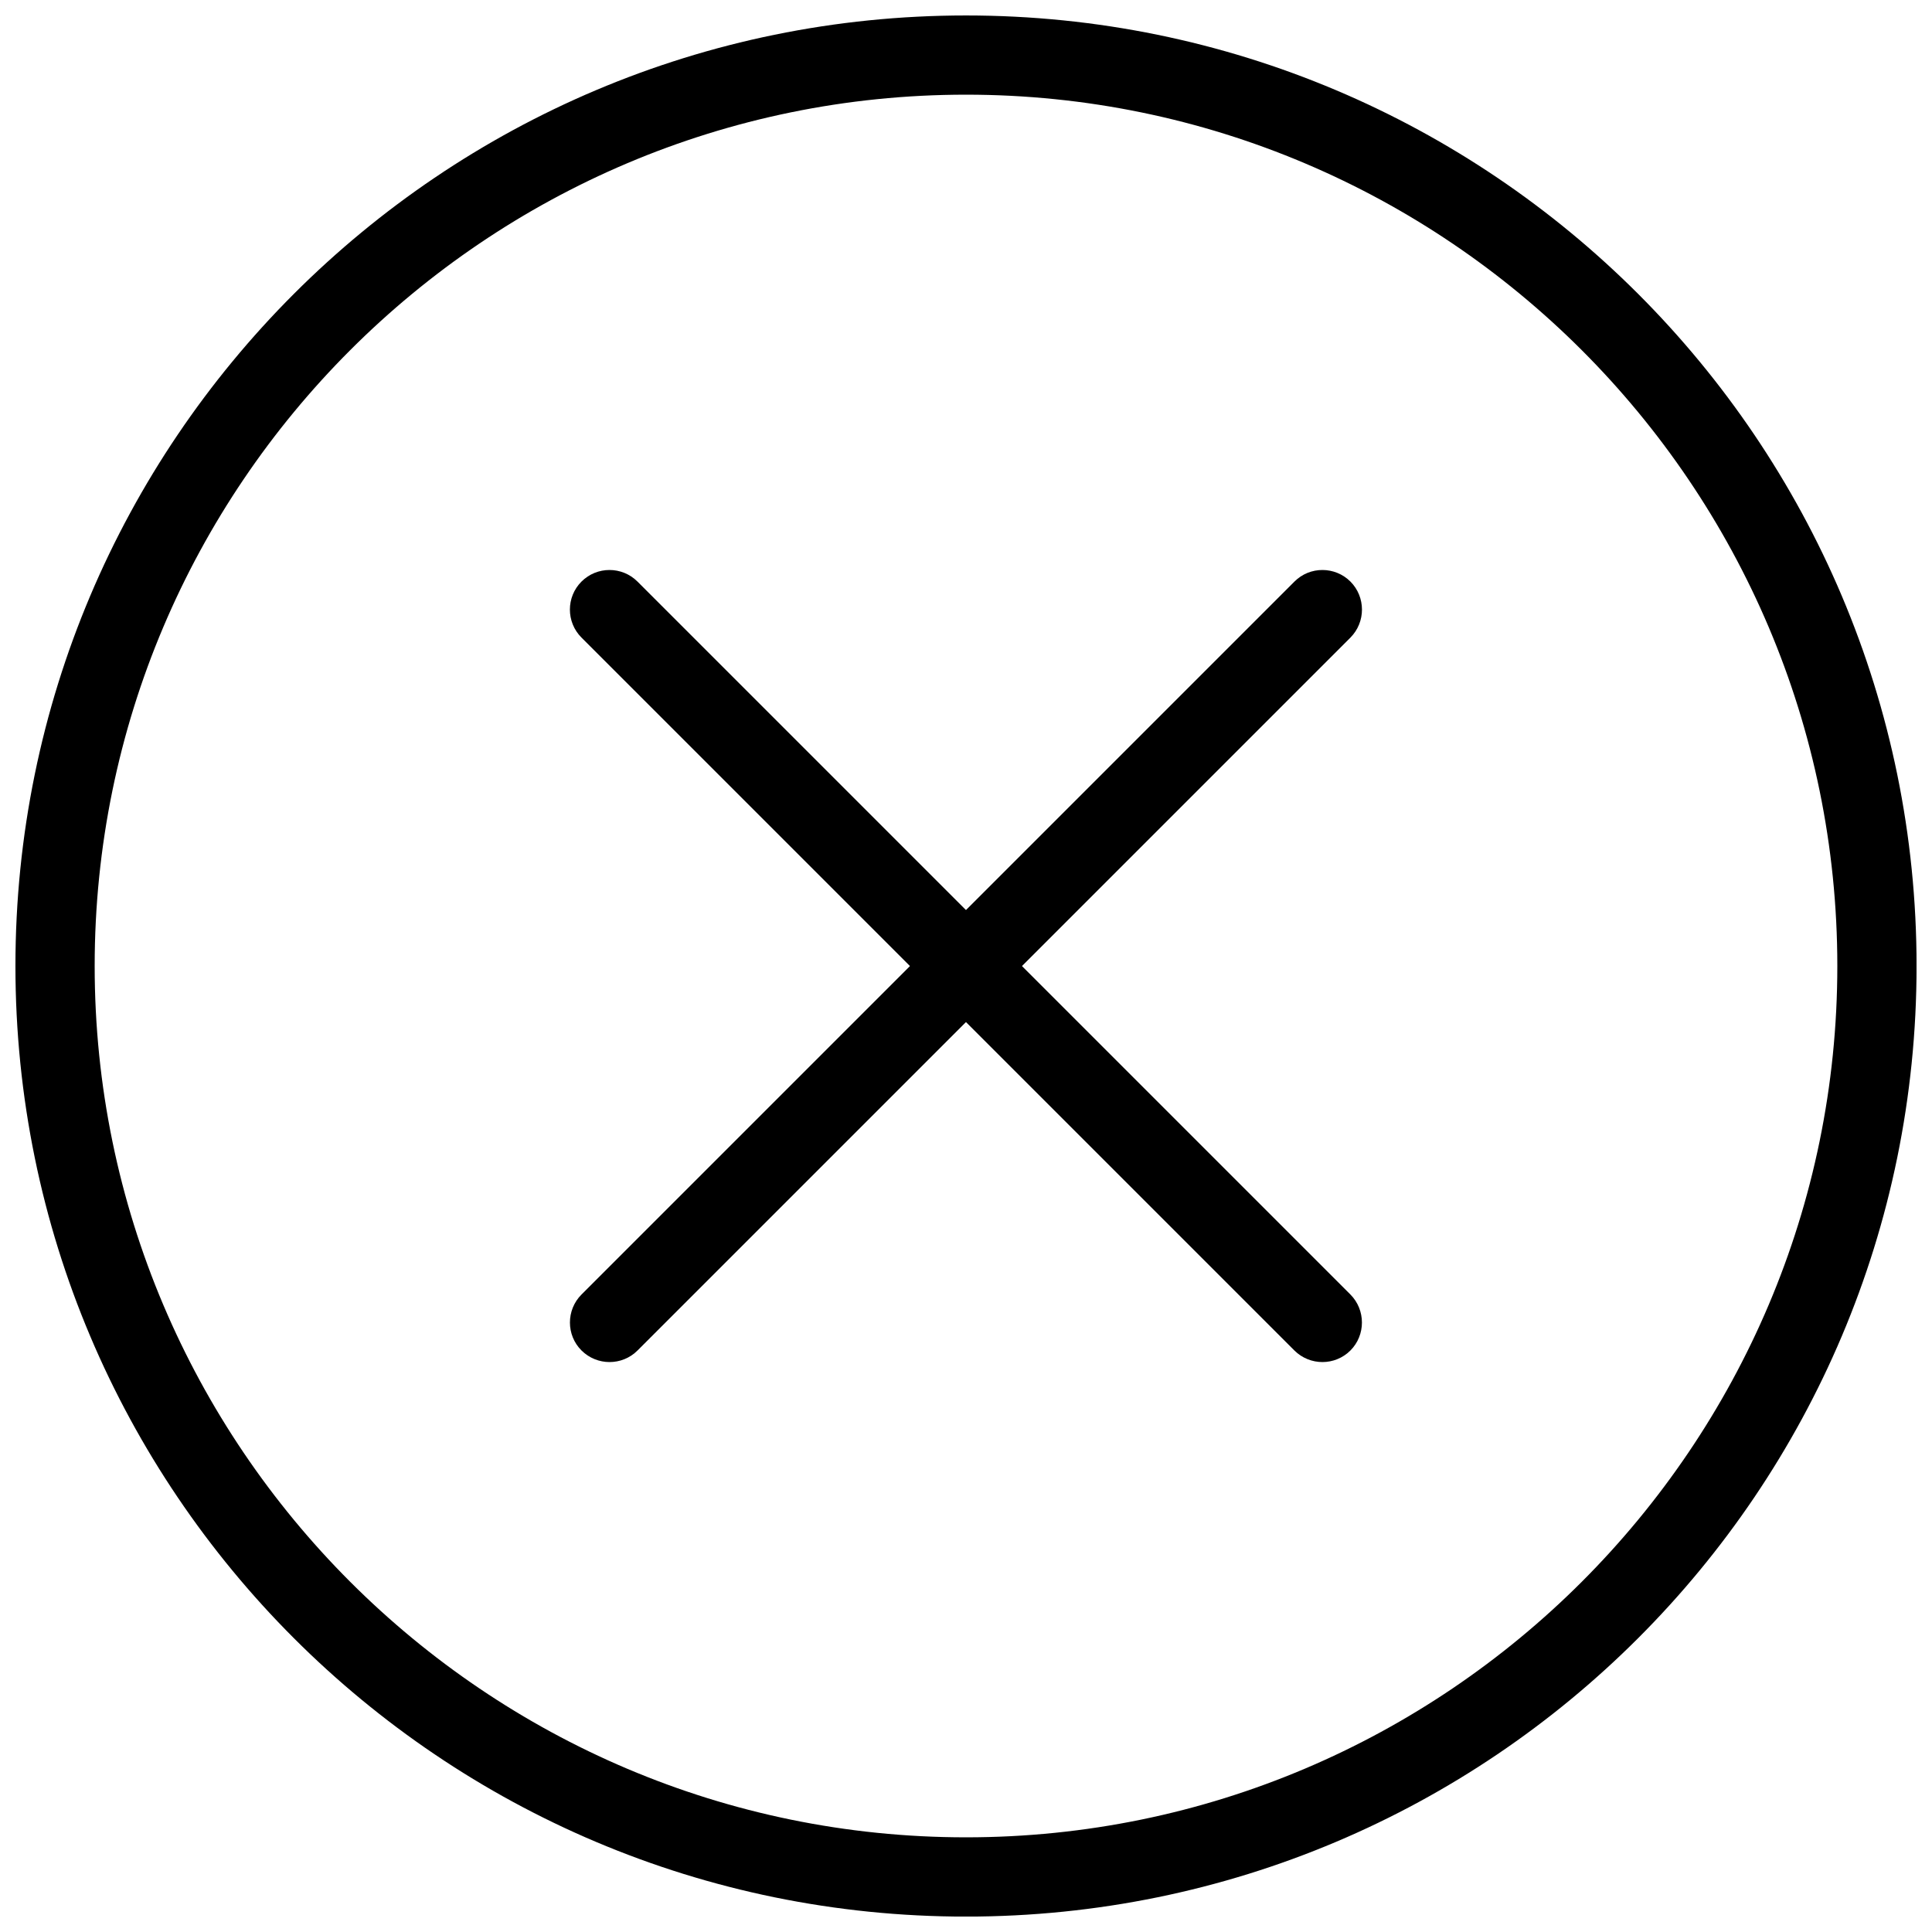
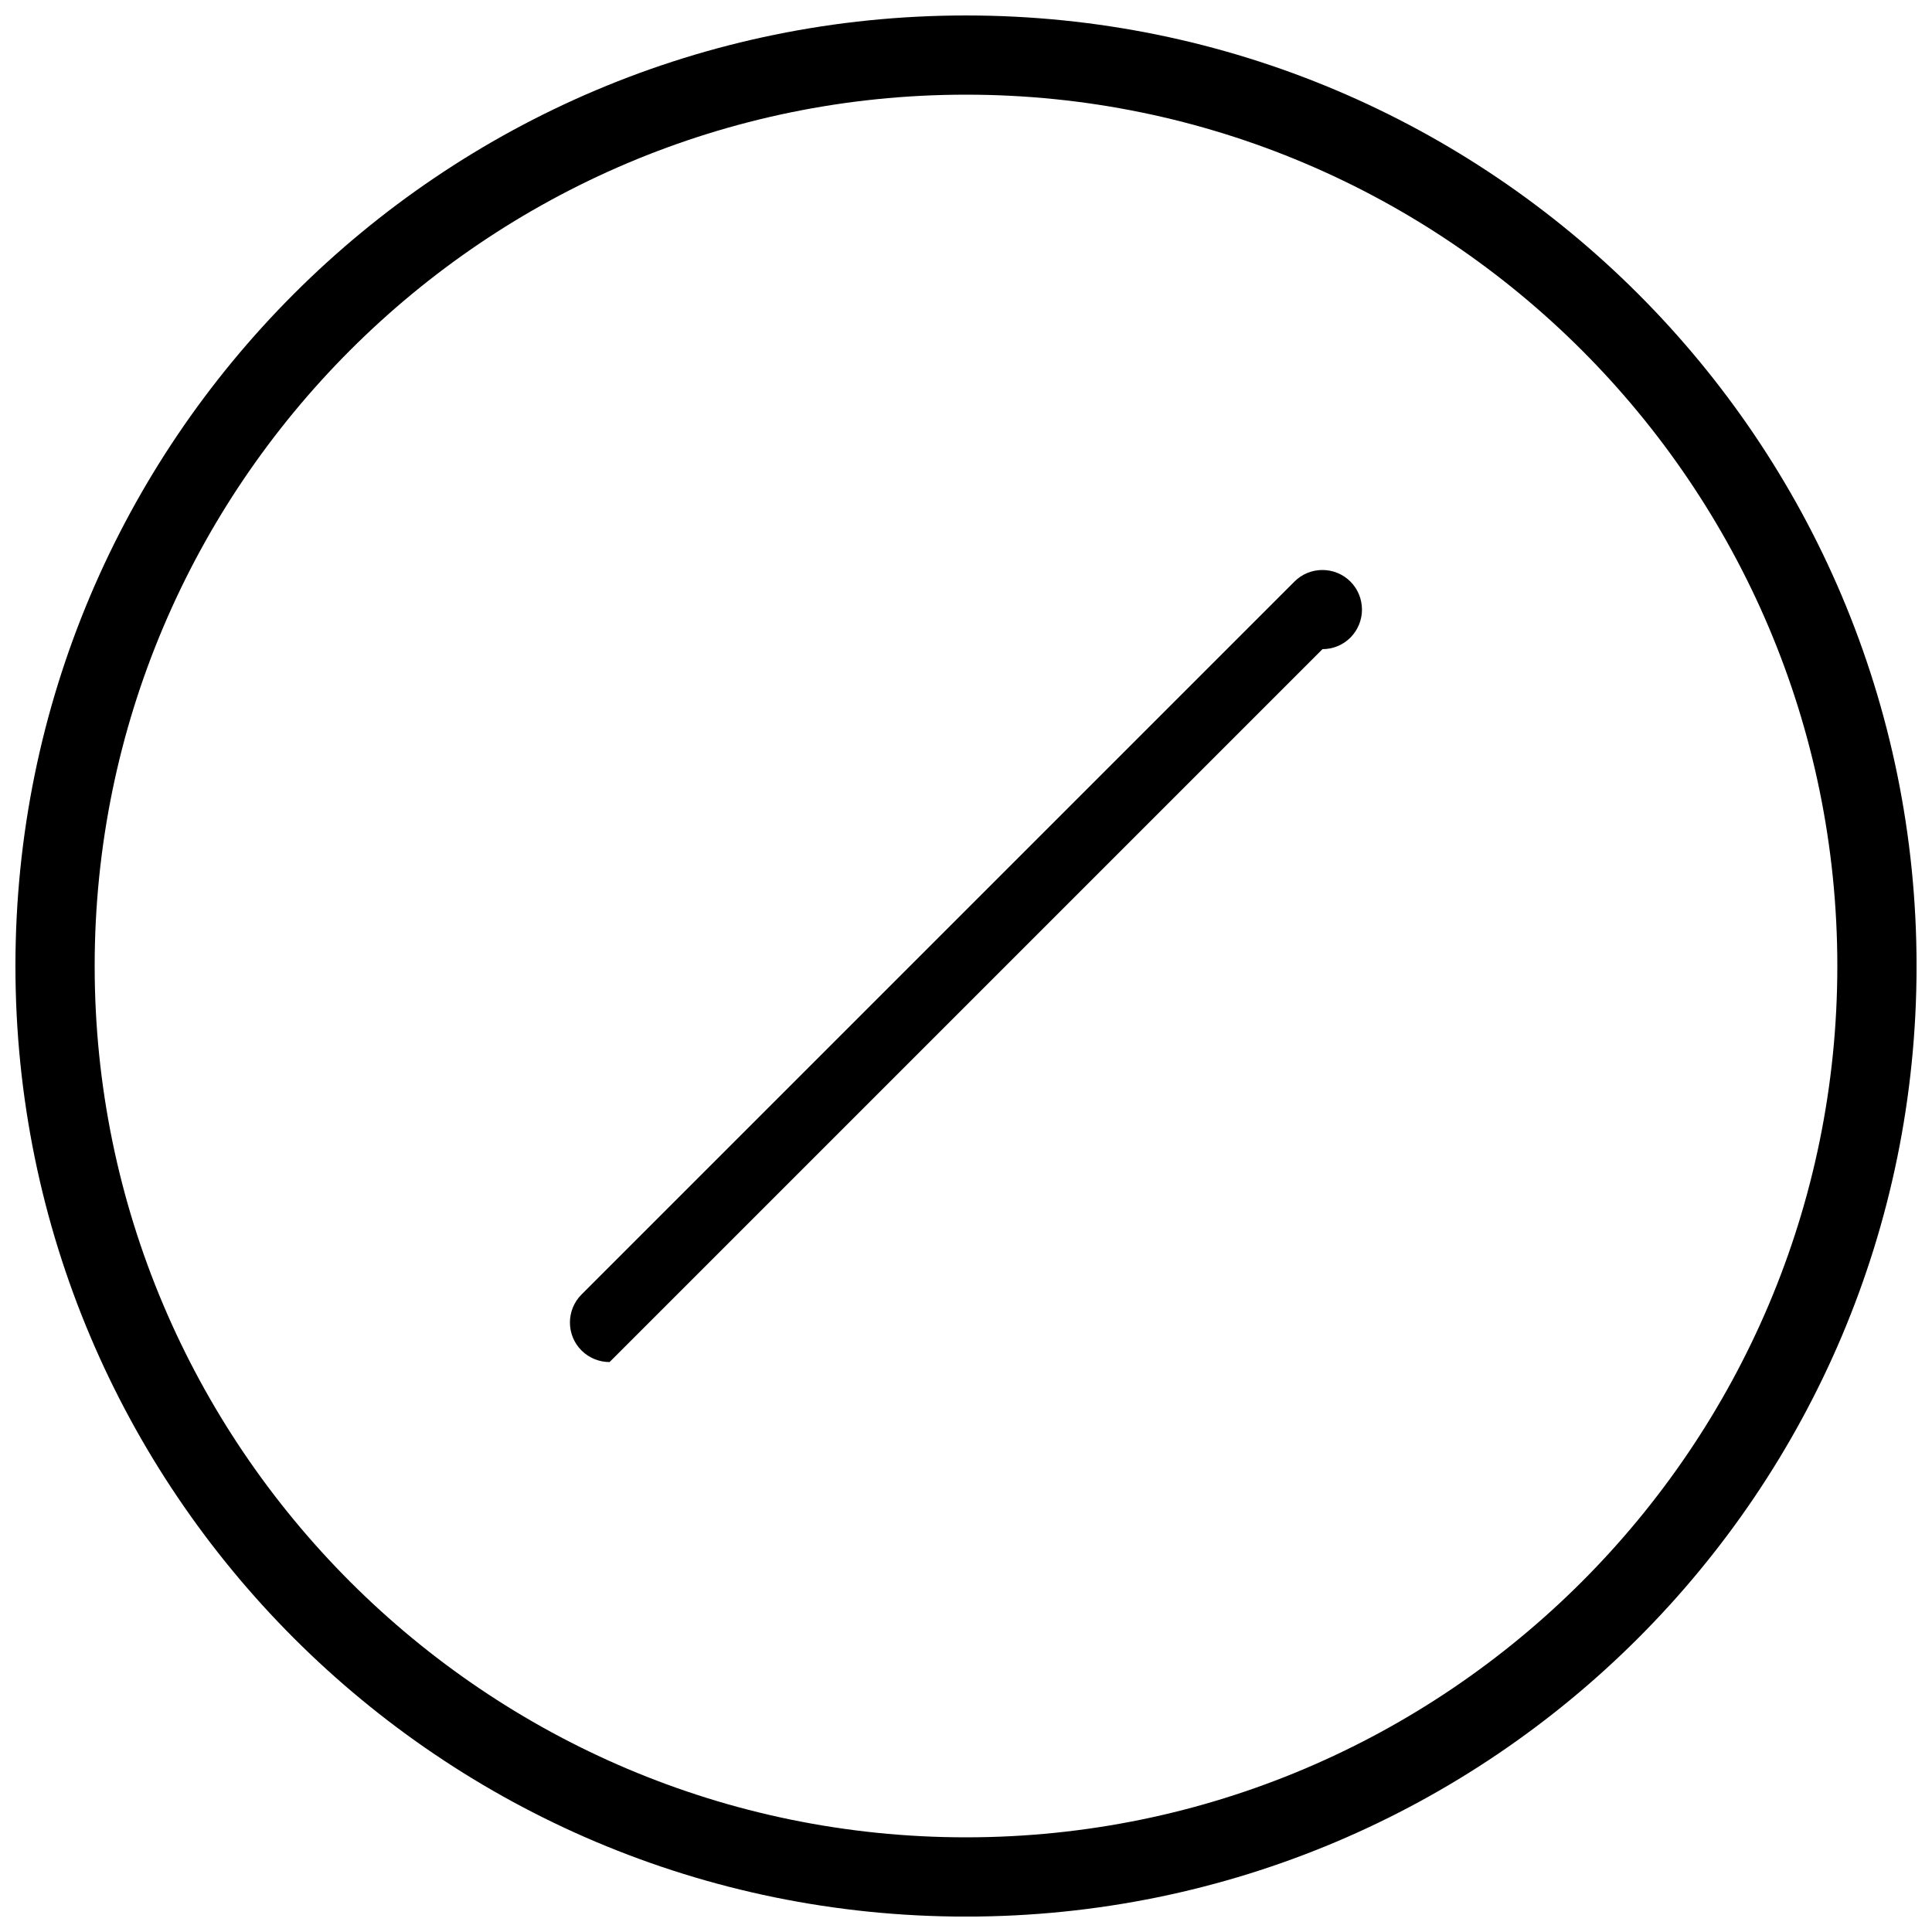
<svg xmlns="http://www.w3.org/2000/svg" width="800px" height="800px" version="1.1" viewBox="144 144 512 512">
  <defs>
    <clipPath id="a">
      <path d="m148.09 148.09h503.81v503.81h-503.81z" />
    </clipPath>
  </defs>
  <g clip-path="url(#a)">
    <path d="m400 169.09c127.3 0 230.91 103.6 230.91 230.91 0 127.3-103.62 230.91-230.91 230.91-127.32 0-230.91-103.62-230.91-230.91 0-127.32 103.6-230.91 230.91-230.91zm0-20.992c-139.11 0-251.91 112.79-251.91 251.91 0 139.11 112.79 251.91 251.91 251.91 139.11 0 251.91-112.79 251.91-251.91 0-139.11-112.79-251.91-251.91-251.91z" />
  </g>
-   <path d="m305.54 504.96c-2.688 0-5.375-1.027-7.43-3.066-4.094-4.074-4.094-10.746 0-14.84l188.93-188.93c4.074-4.094 10.746-4.094 14.84 0 4.074 4.094 4.074 10.746 0 14.84l-188.93 188.93c-2.035 2.035-4.723 3.066-7.41 3.066z" />
-   <path d="m494.46 504.96c-2.688 0-5.375-1.027-7.43-3.066l-188.93-188.93c-4.094-4.094-4.094-10.746 0-14.84s10.746-4.094 14.84 0l188.93 188.93c4.074 4.094 4.074 10.77 0 14.84-2.035 2.035-4.723 3.066-7.41 3.066z" />
+   <path d="m305.54 504.96c-2.688 0-5.375-1.027-7.43-3.066-4.094-4.074-4.094-10.746 0-14.84l188.93-188.93c4.074-4.094 10.746-4.094 14.84 0 4.074 4.094 4.074 10.746 0 14.84c-2.035 2.035-4.723 3.066-7.41 3.066z" />
</svg>